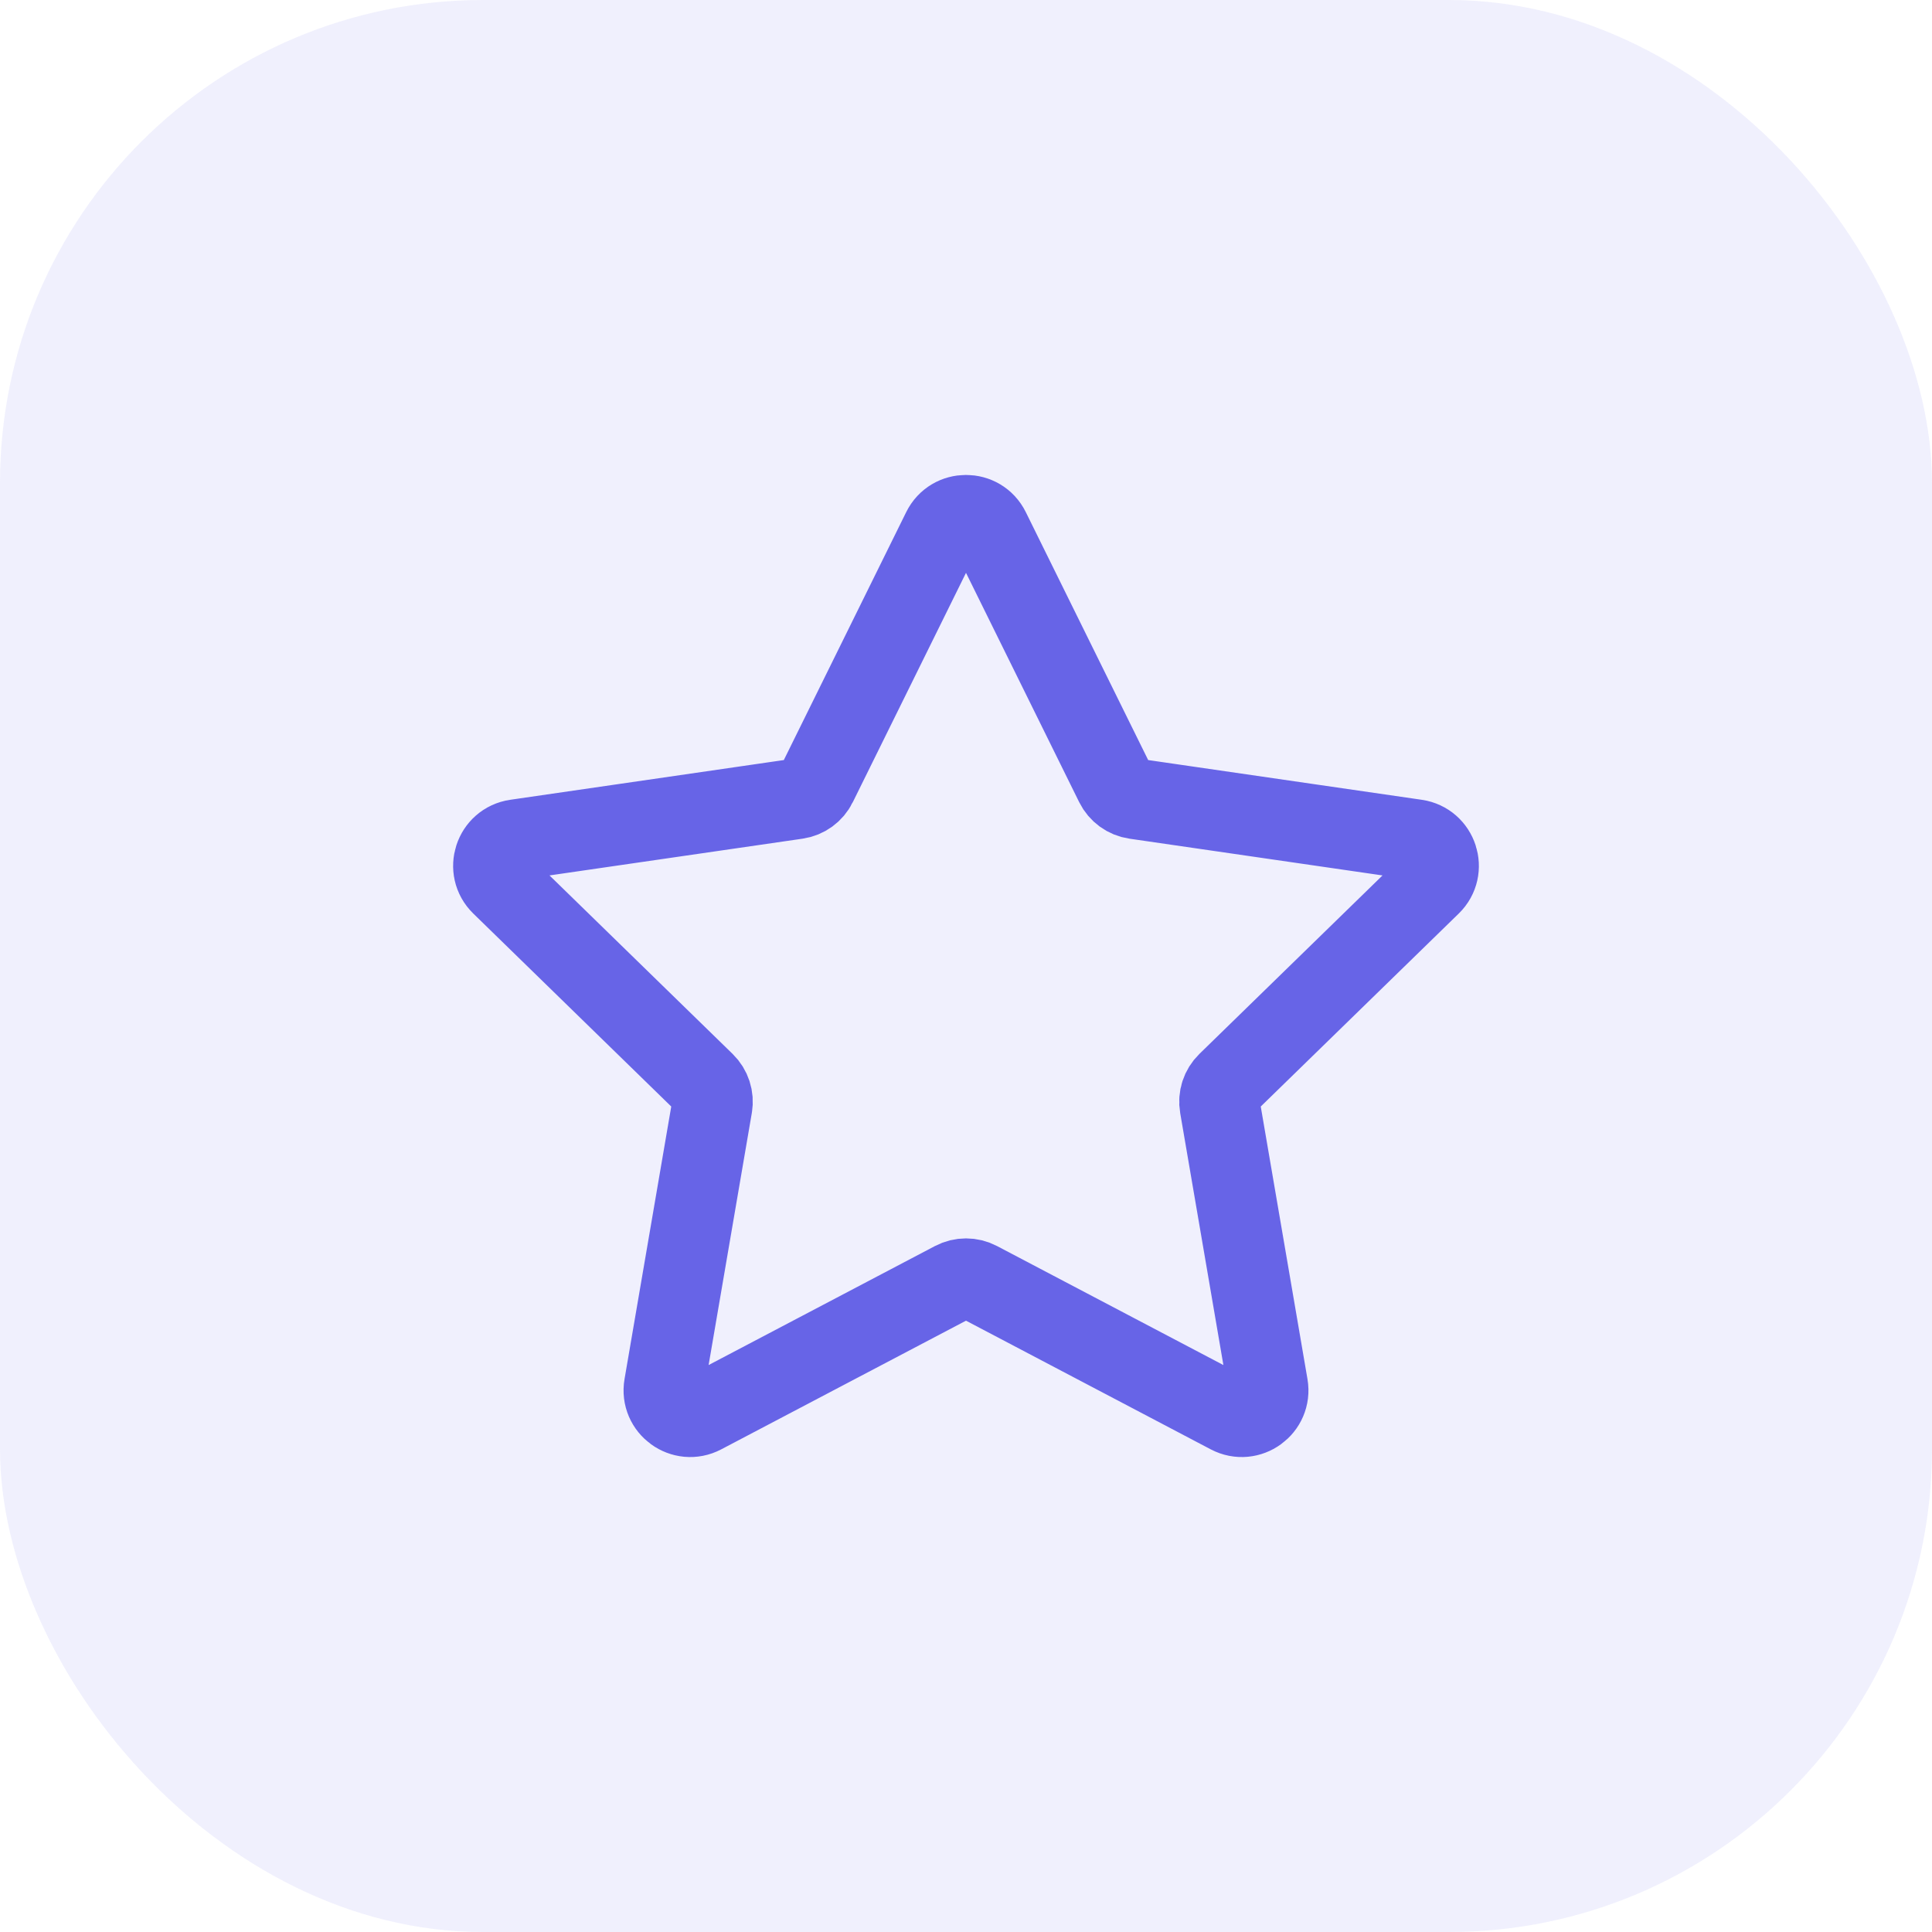
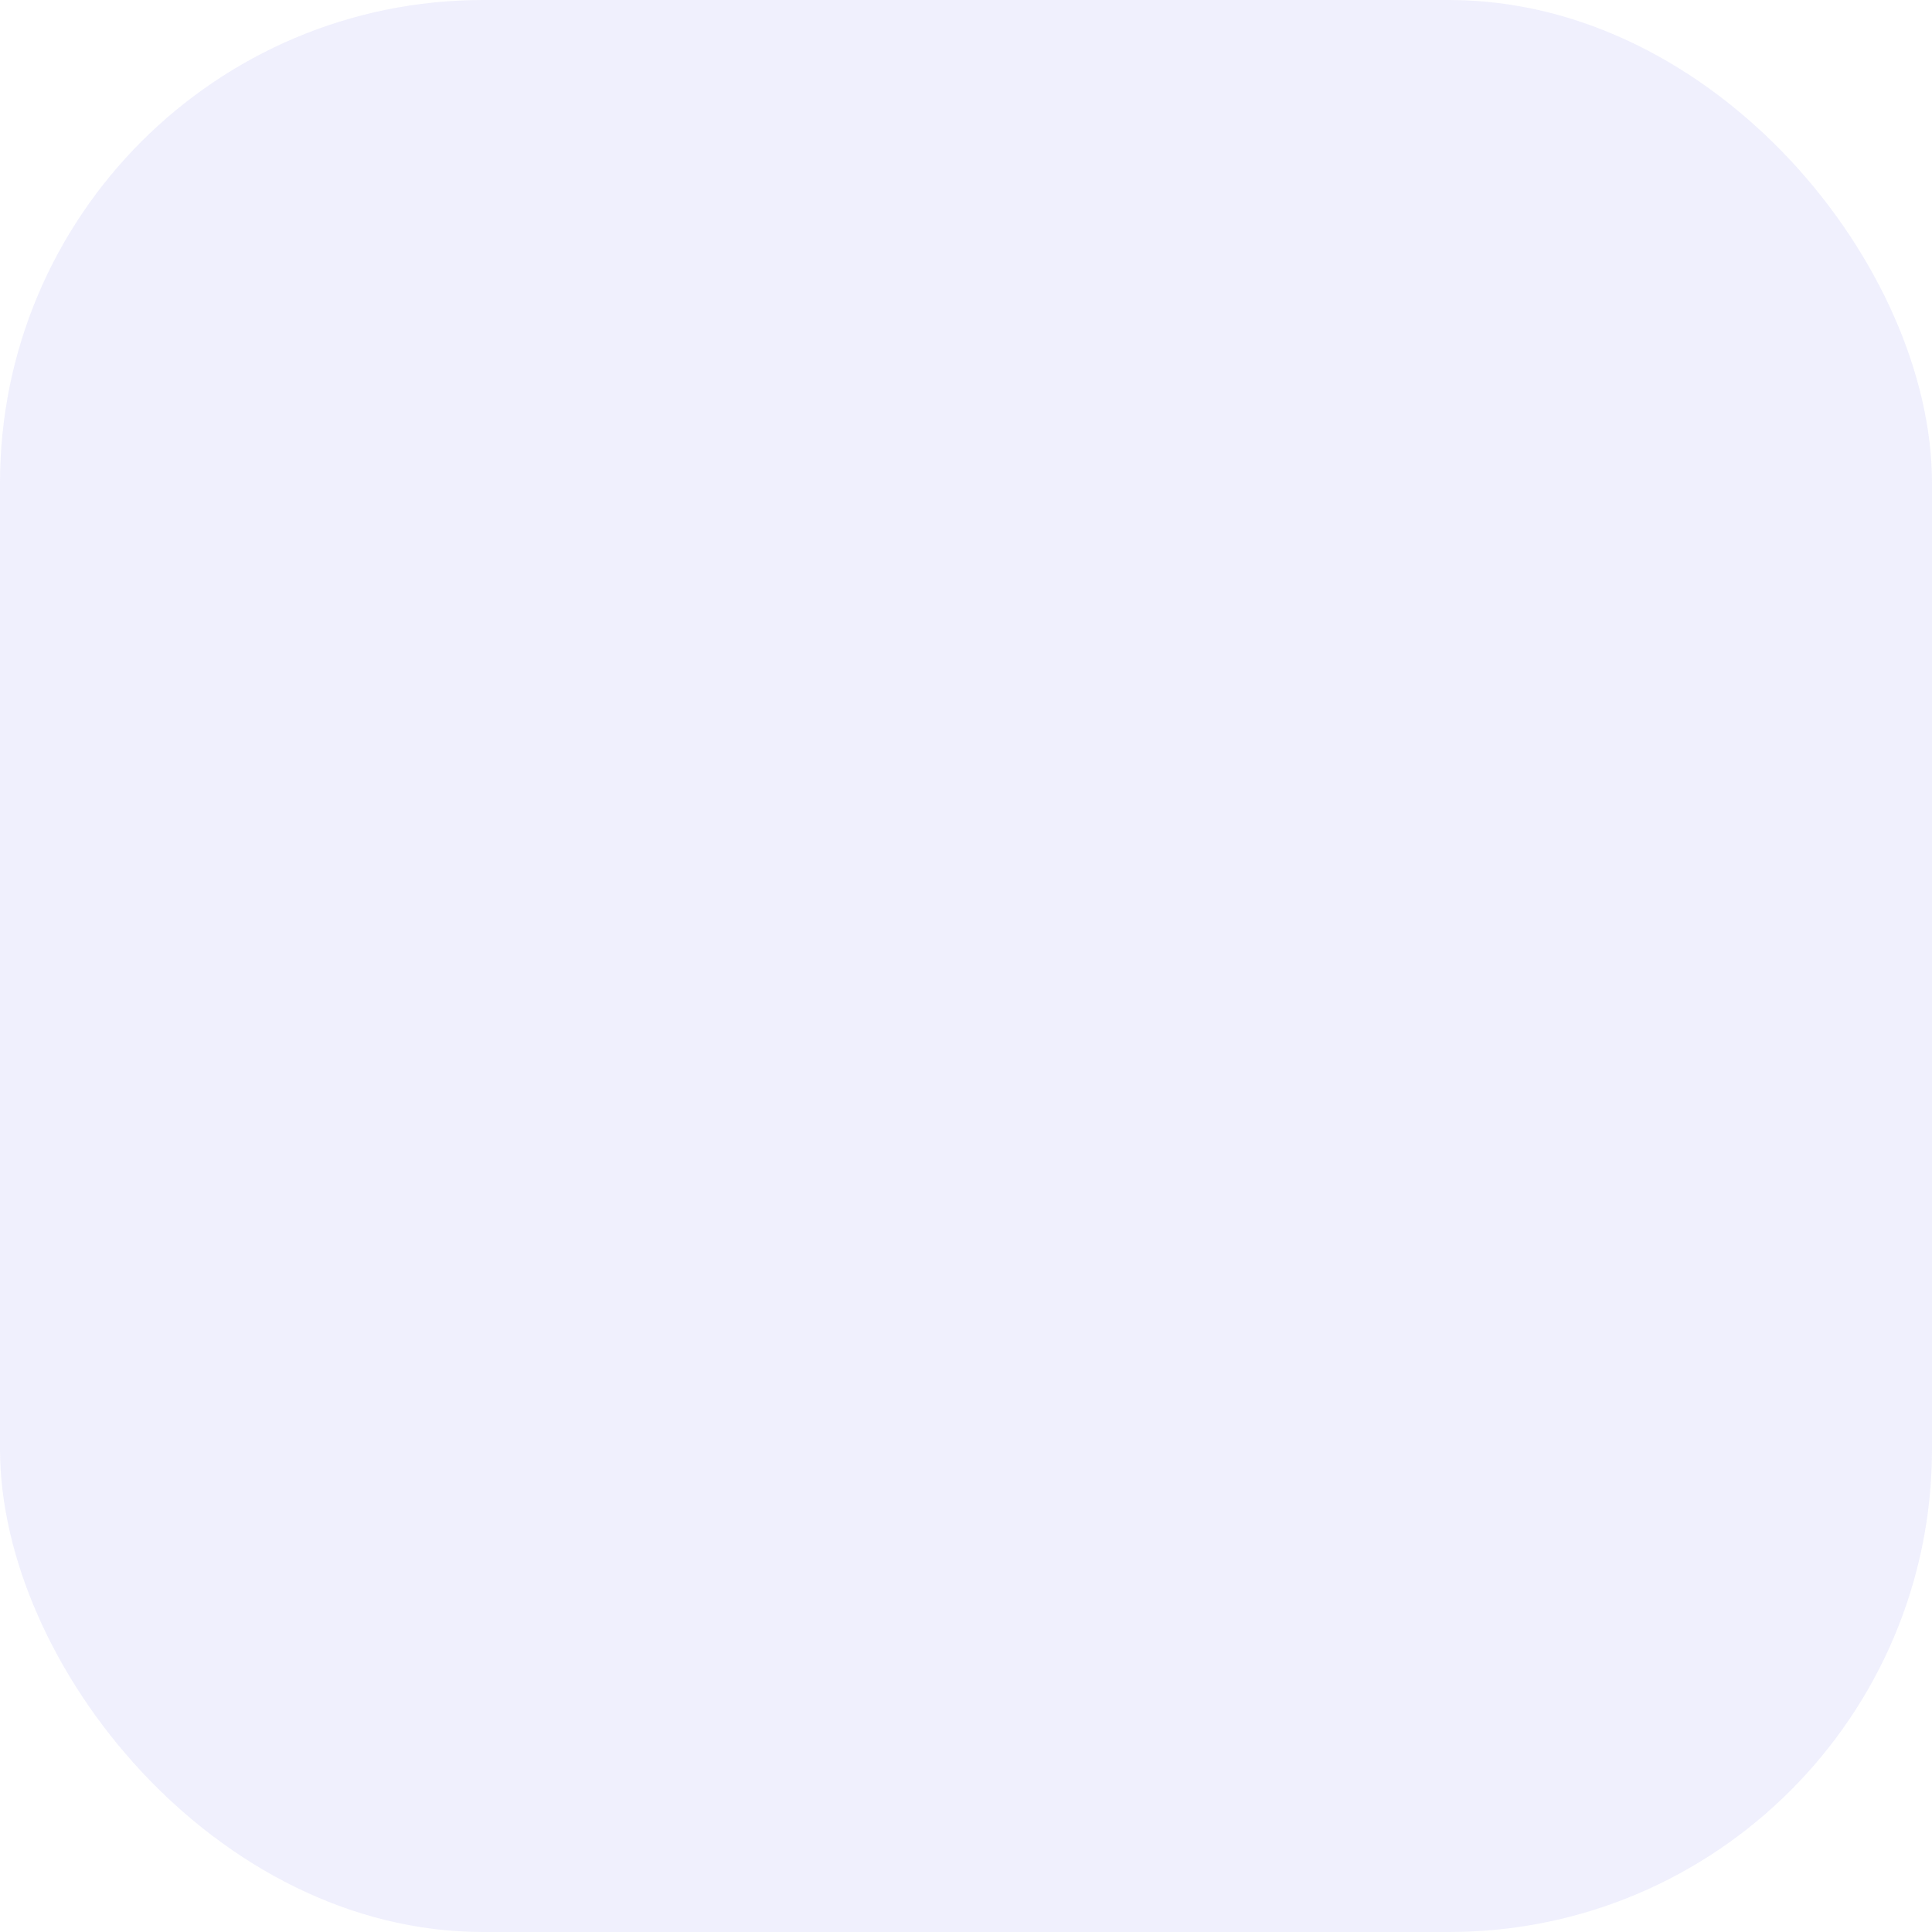
<svg xmlns="http://www.w3.org/2000/svg" width="48" height="48" viewBox="0 0 48 48" fill="none">
  <rect width="48" height="48" rx="12" fill="#6764E7" fill-opacity="0.1" />
-   <path d="M23.411 13.166C23.652 12.678 24.348 12.678 24.589 13.166L27.709 19.487C27.805 19.681 27.99 19.816 28.204 19.847L35.179 20.86C35.718 20.939 35.933 21.601 35.544 21.981L30.496 26.901C30.341 27.052 30.27 27.27 30.307 27.483L31.498 34.431C31.59 34.967 31.027 35.377 30.545 35.123L24.306 31.843C24.114 31.742 23.886 31.742 23.694 31.843L17.455 35.123C16.973 35.377 16.41 34.967 16.502 34.431L17.693 27.483C17.73 27.27 17.659 27.052 17.504 26.901L12.457 21.981C12.067 21.601 12.282 20.939 12.821 20.86L19.797 19.847C20.011 19.816 20.196 19.681 20.291 19.487L23.411 13.166Z" stroke="#6764E7" stroke-width="2" stroke-linejoin="round" />
</svg>